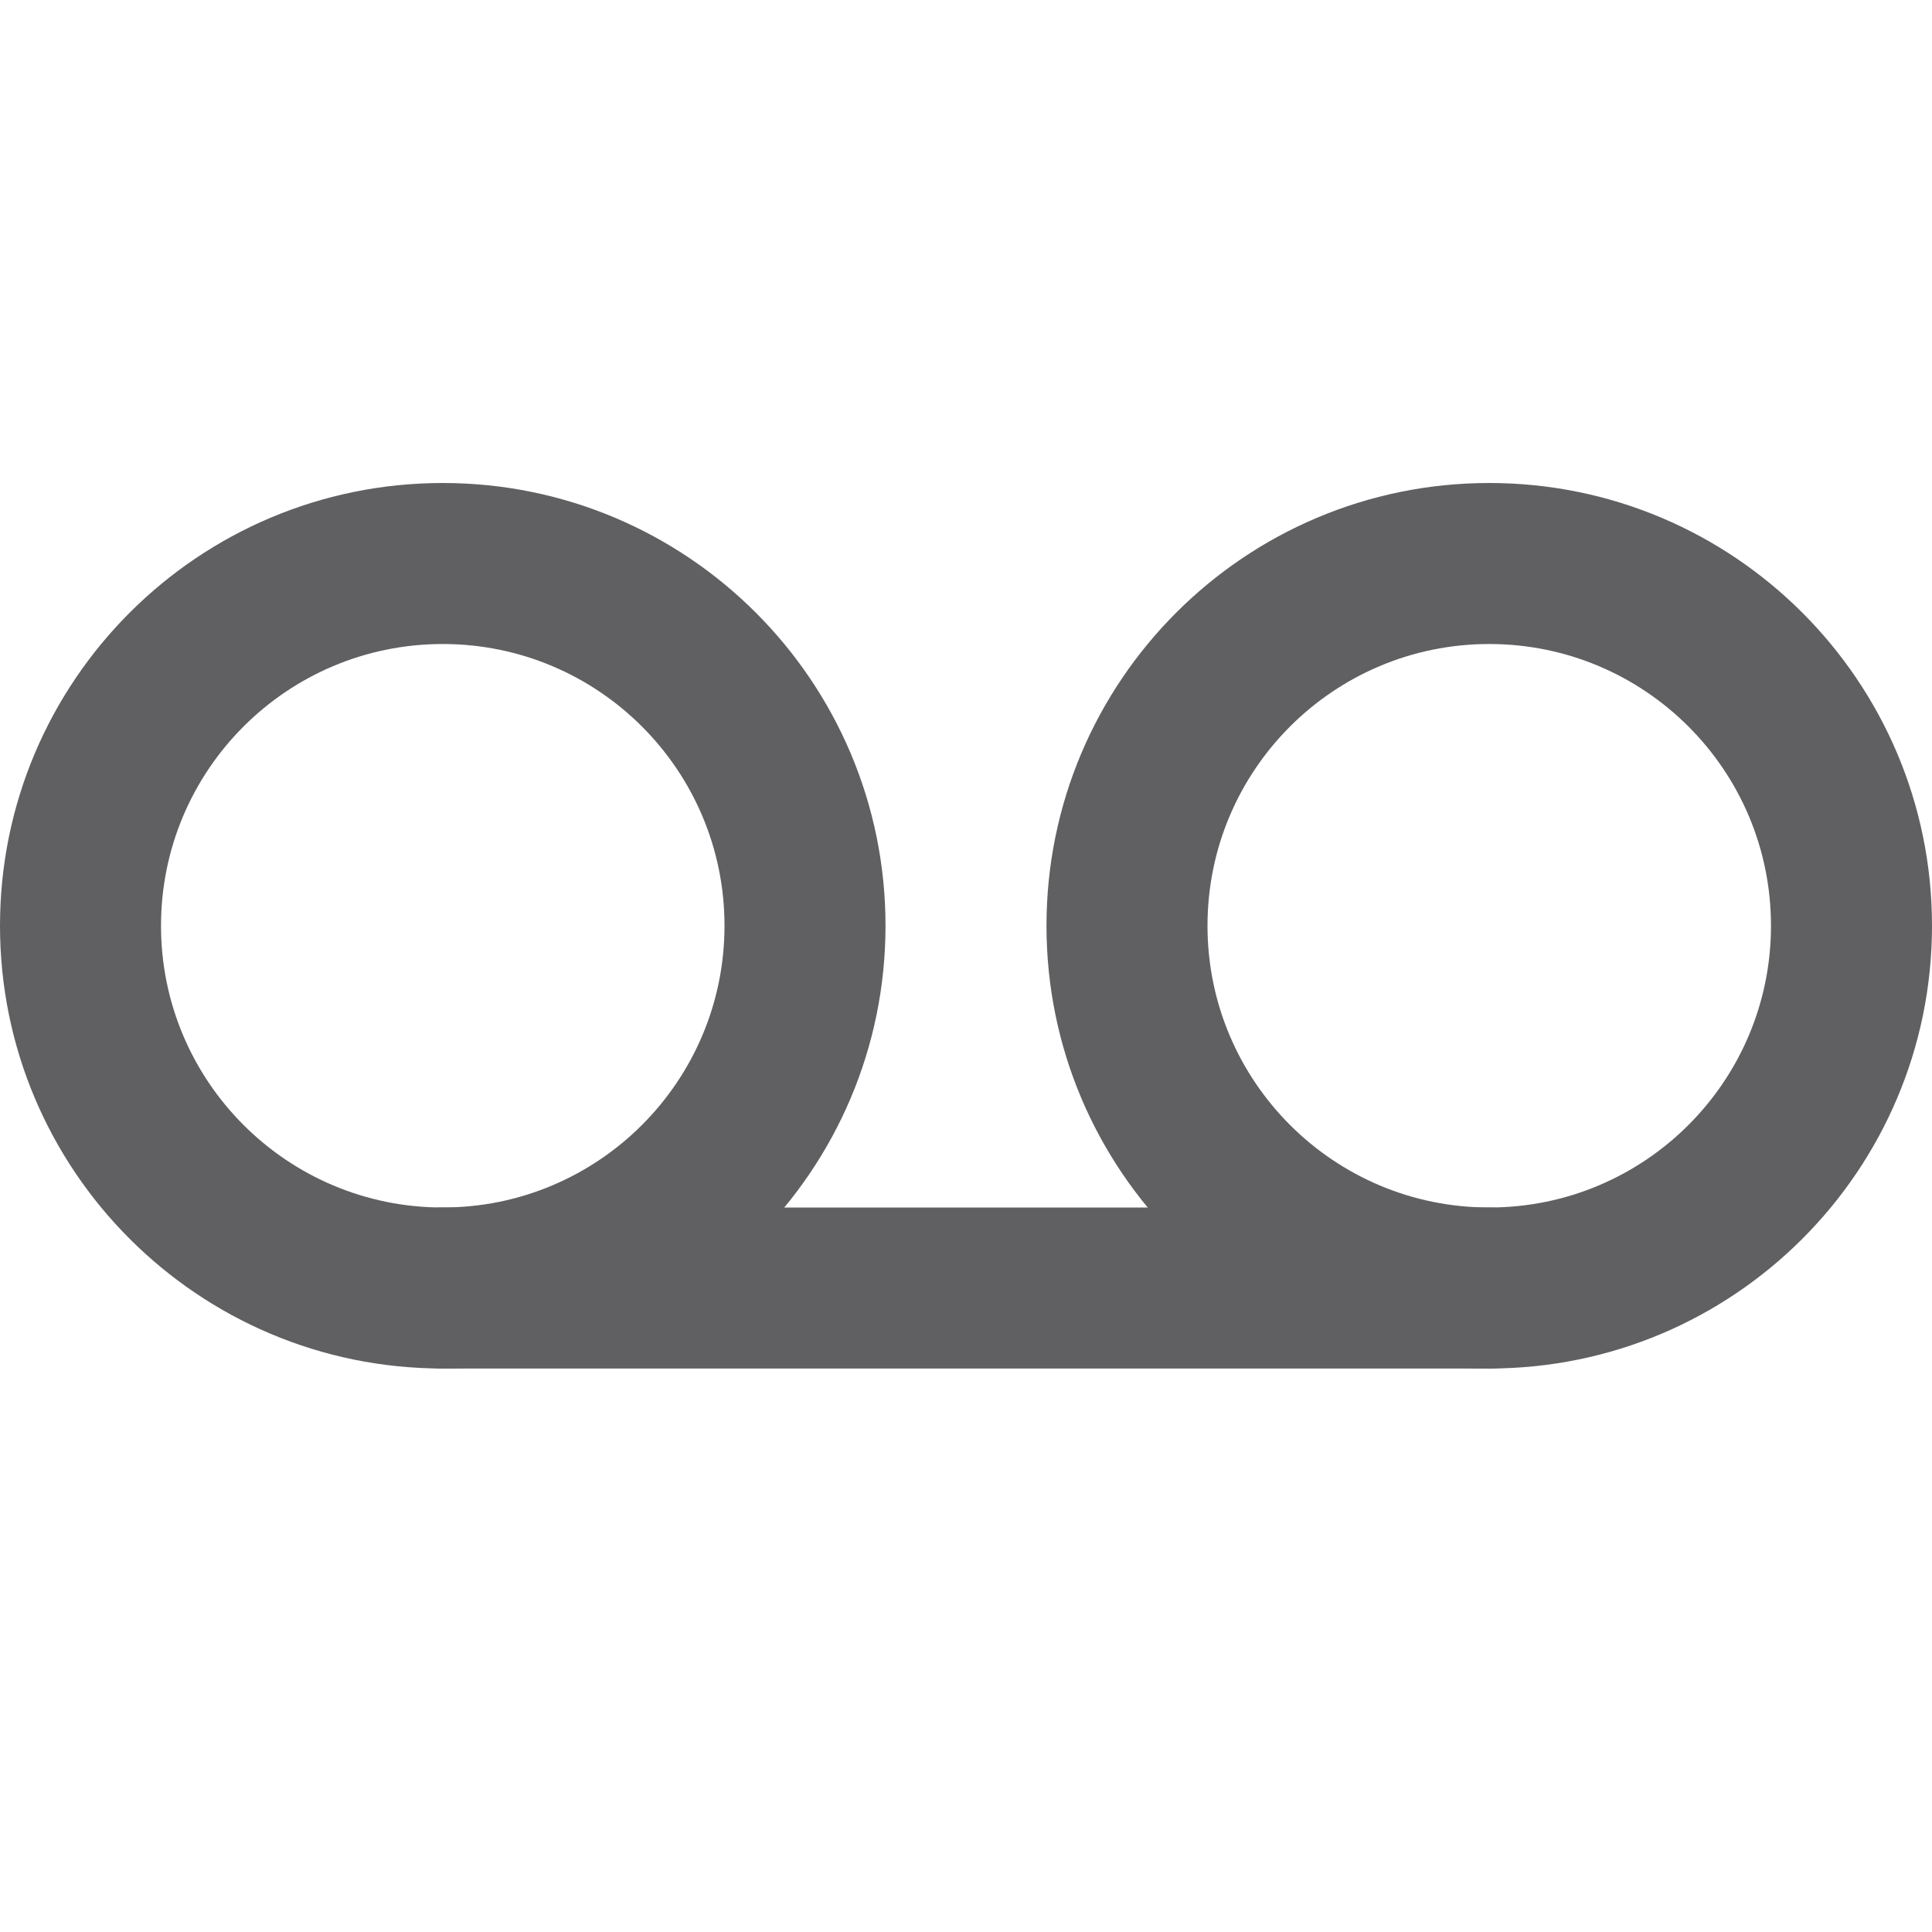
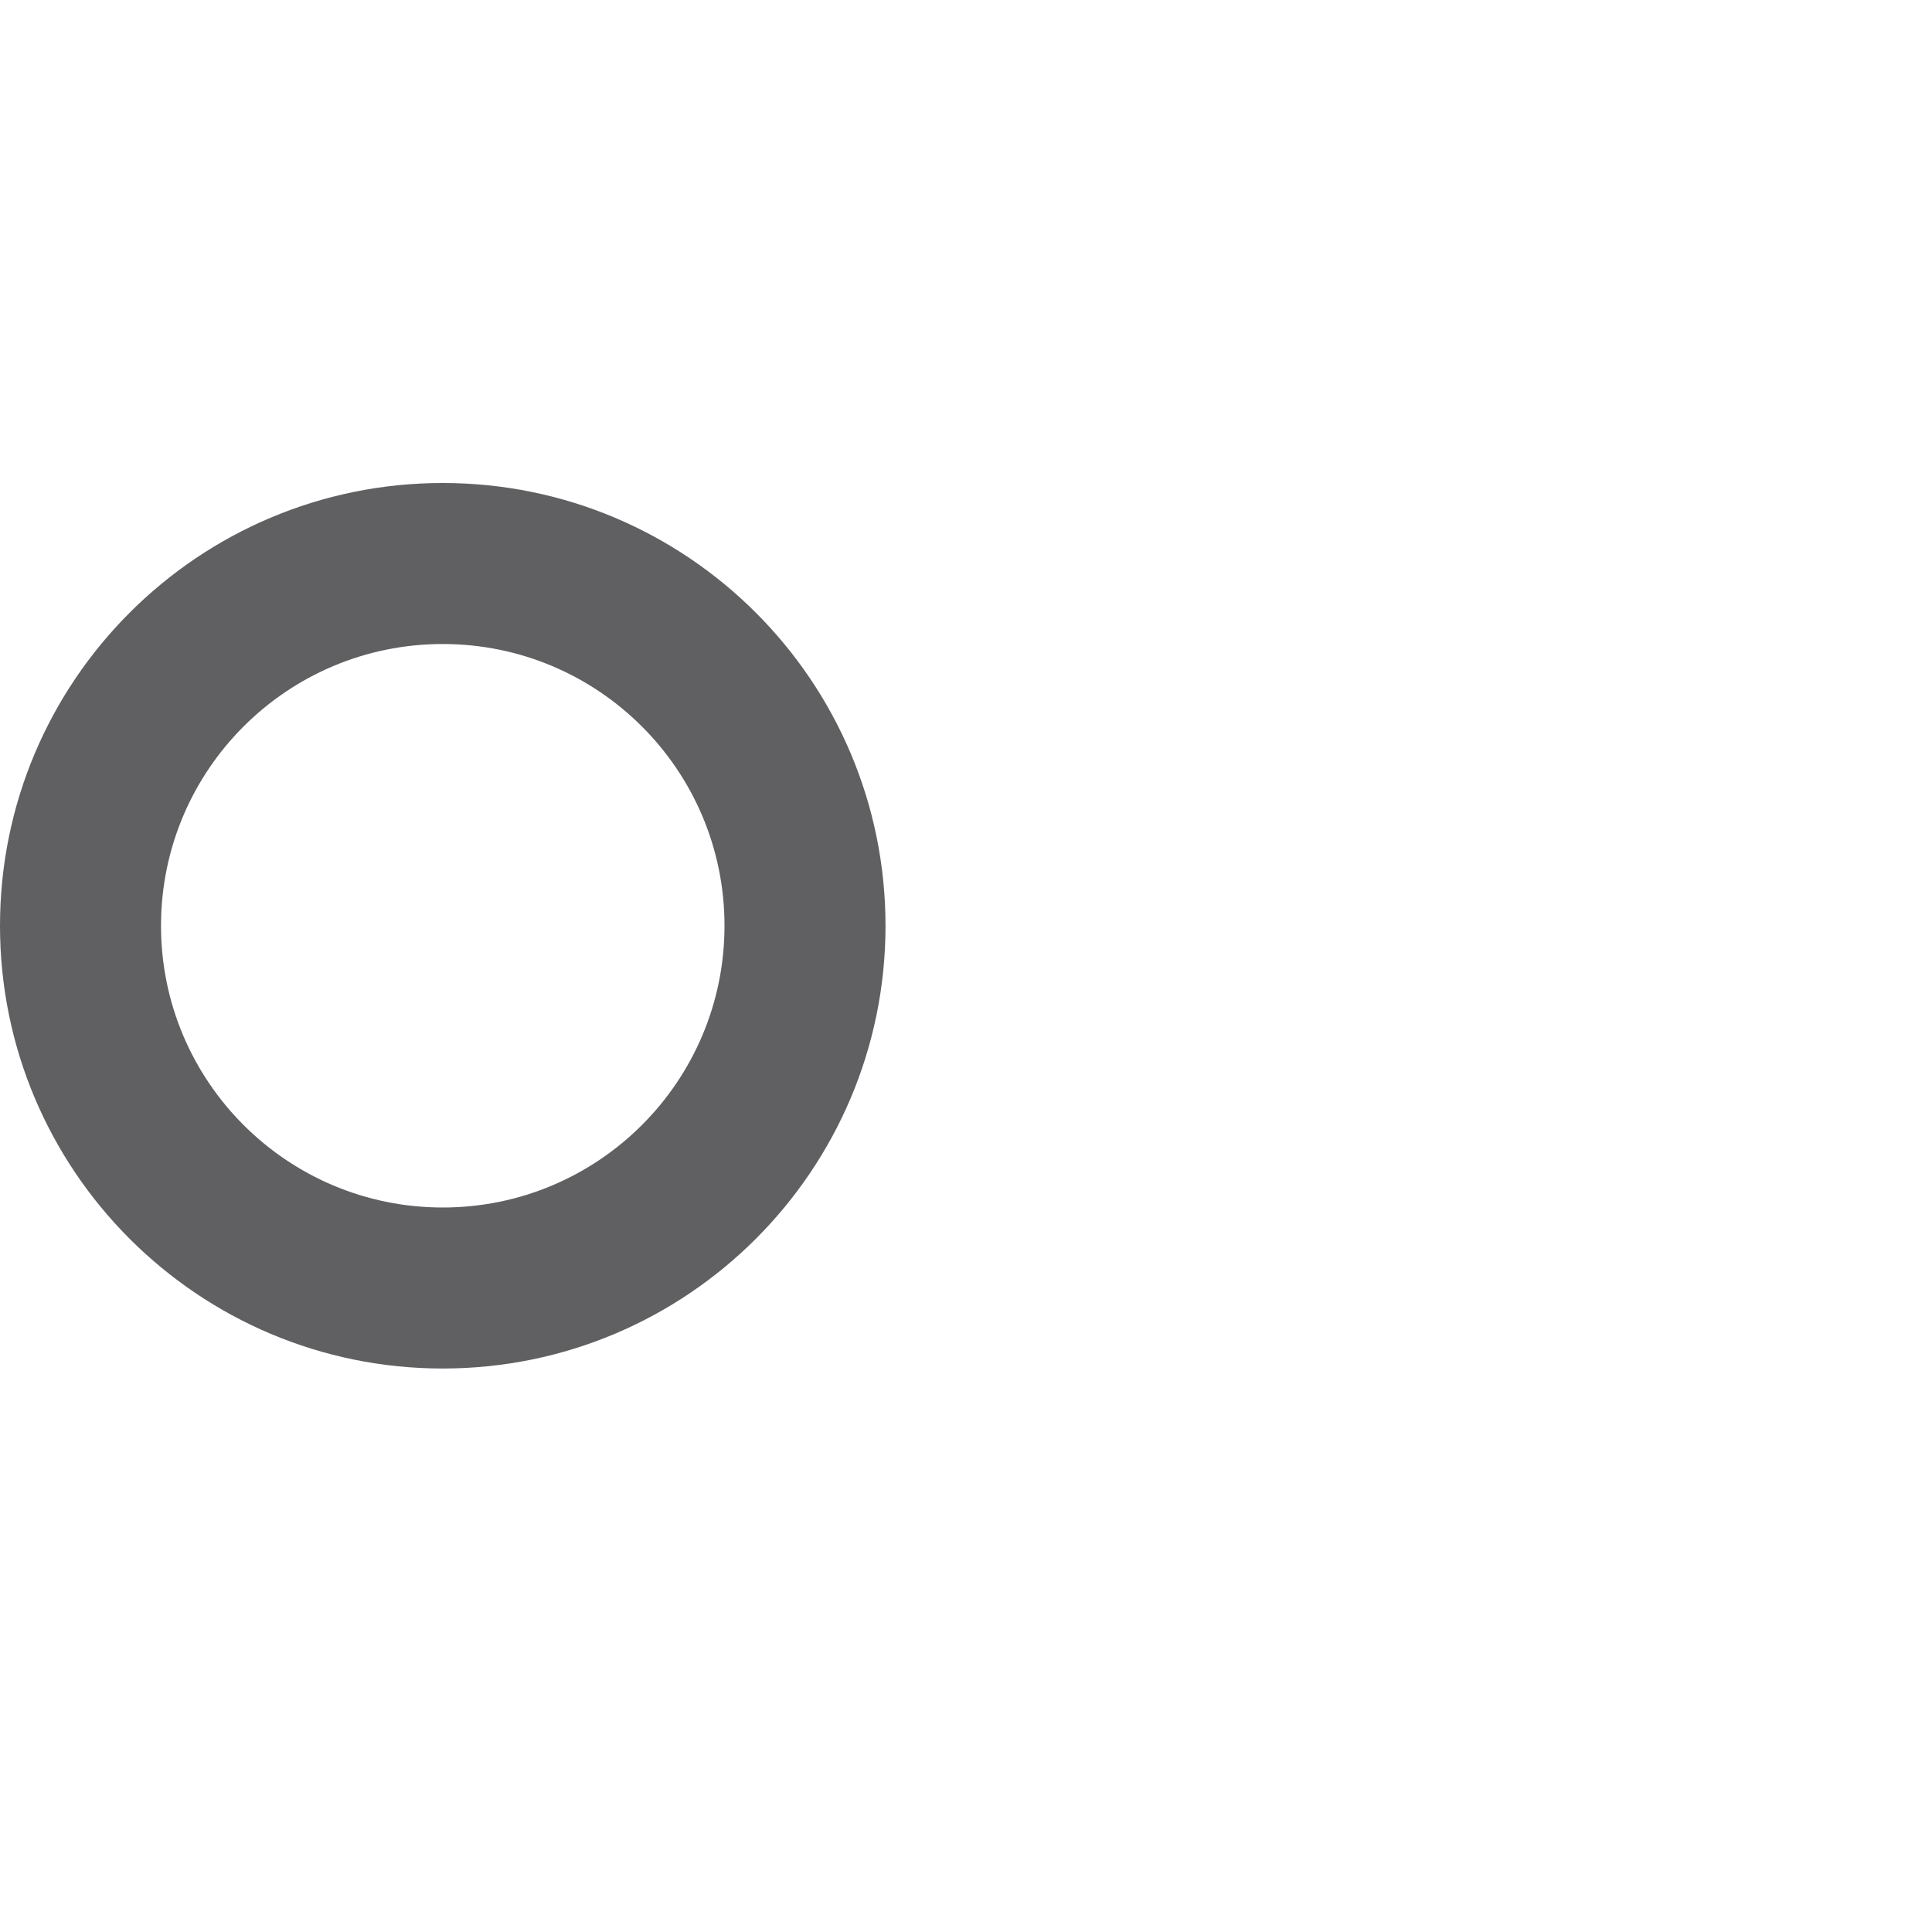
<svg xmlns="http://www.w3.org/2000/svg" width="47" height="47" viewBox="0 0 47 47" fill="none">
  <path fill-rule="evenodd" clip-rule="evenodd" d="M10.771 15.667C6.985 15.667 3.917 18.735 3.917 22.521C3.917 26.306 6.985 29.375 10.771 29.375C14.556 29.375 17.625 26.306 17.625 22.521C17.625 18.735 14.556 15.667 10.771 15.667ZM0 22.521C0 16.572 4.822 11.75 10.771 11.75C16.719 11.75 21.542 16.572 21.542 22.521C21.542 28.469 16.719 33.292 10.771 33.292C4.822 33.292 0 28.469 0 22.521Z" fill="#606062" />
-   <path fill-rule="evenodd" clip-rule="evenodd" d="M36.229 15.667C32.444 15.667 29.375 18.735 29.375 22.521C29.375 26.306 32.444 29.375 36.229 29.375C40.015 29.375 43.083 26.306 43.083 22.521C43.083 18.735 40.015 15.667 36.229 15.667ZM25.458 22.521C25.458 16.572 30.281 11.75 36.229 11.75C42.178 11.75 47 16.572 47 22.521C47 28.469 42.178 33.292 36.229 33.292C30.281 33.292 25.458 28.469 25.458 22.521Z" fill="#606062" />
-   <path fill-rule="evenodd" clip-rule="evenodd" d="M8.812 31.333C8.812 30.252 9.689 29.375 10.771 29.375H36.229C37.311 29.375 38.188 30.252 38.188 31.333C38.188 32.415 37.311 33.292 36.229 33.292H10.771C9.689 33.292 8.812 32.415 8.812 31.333Z" fill="#606062" />
</svg>